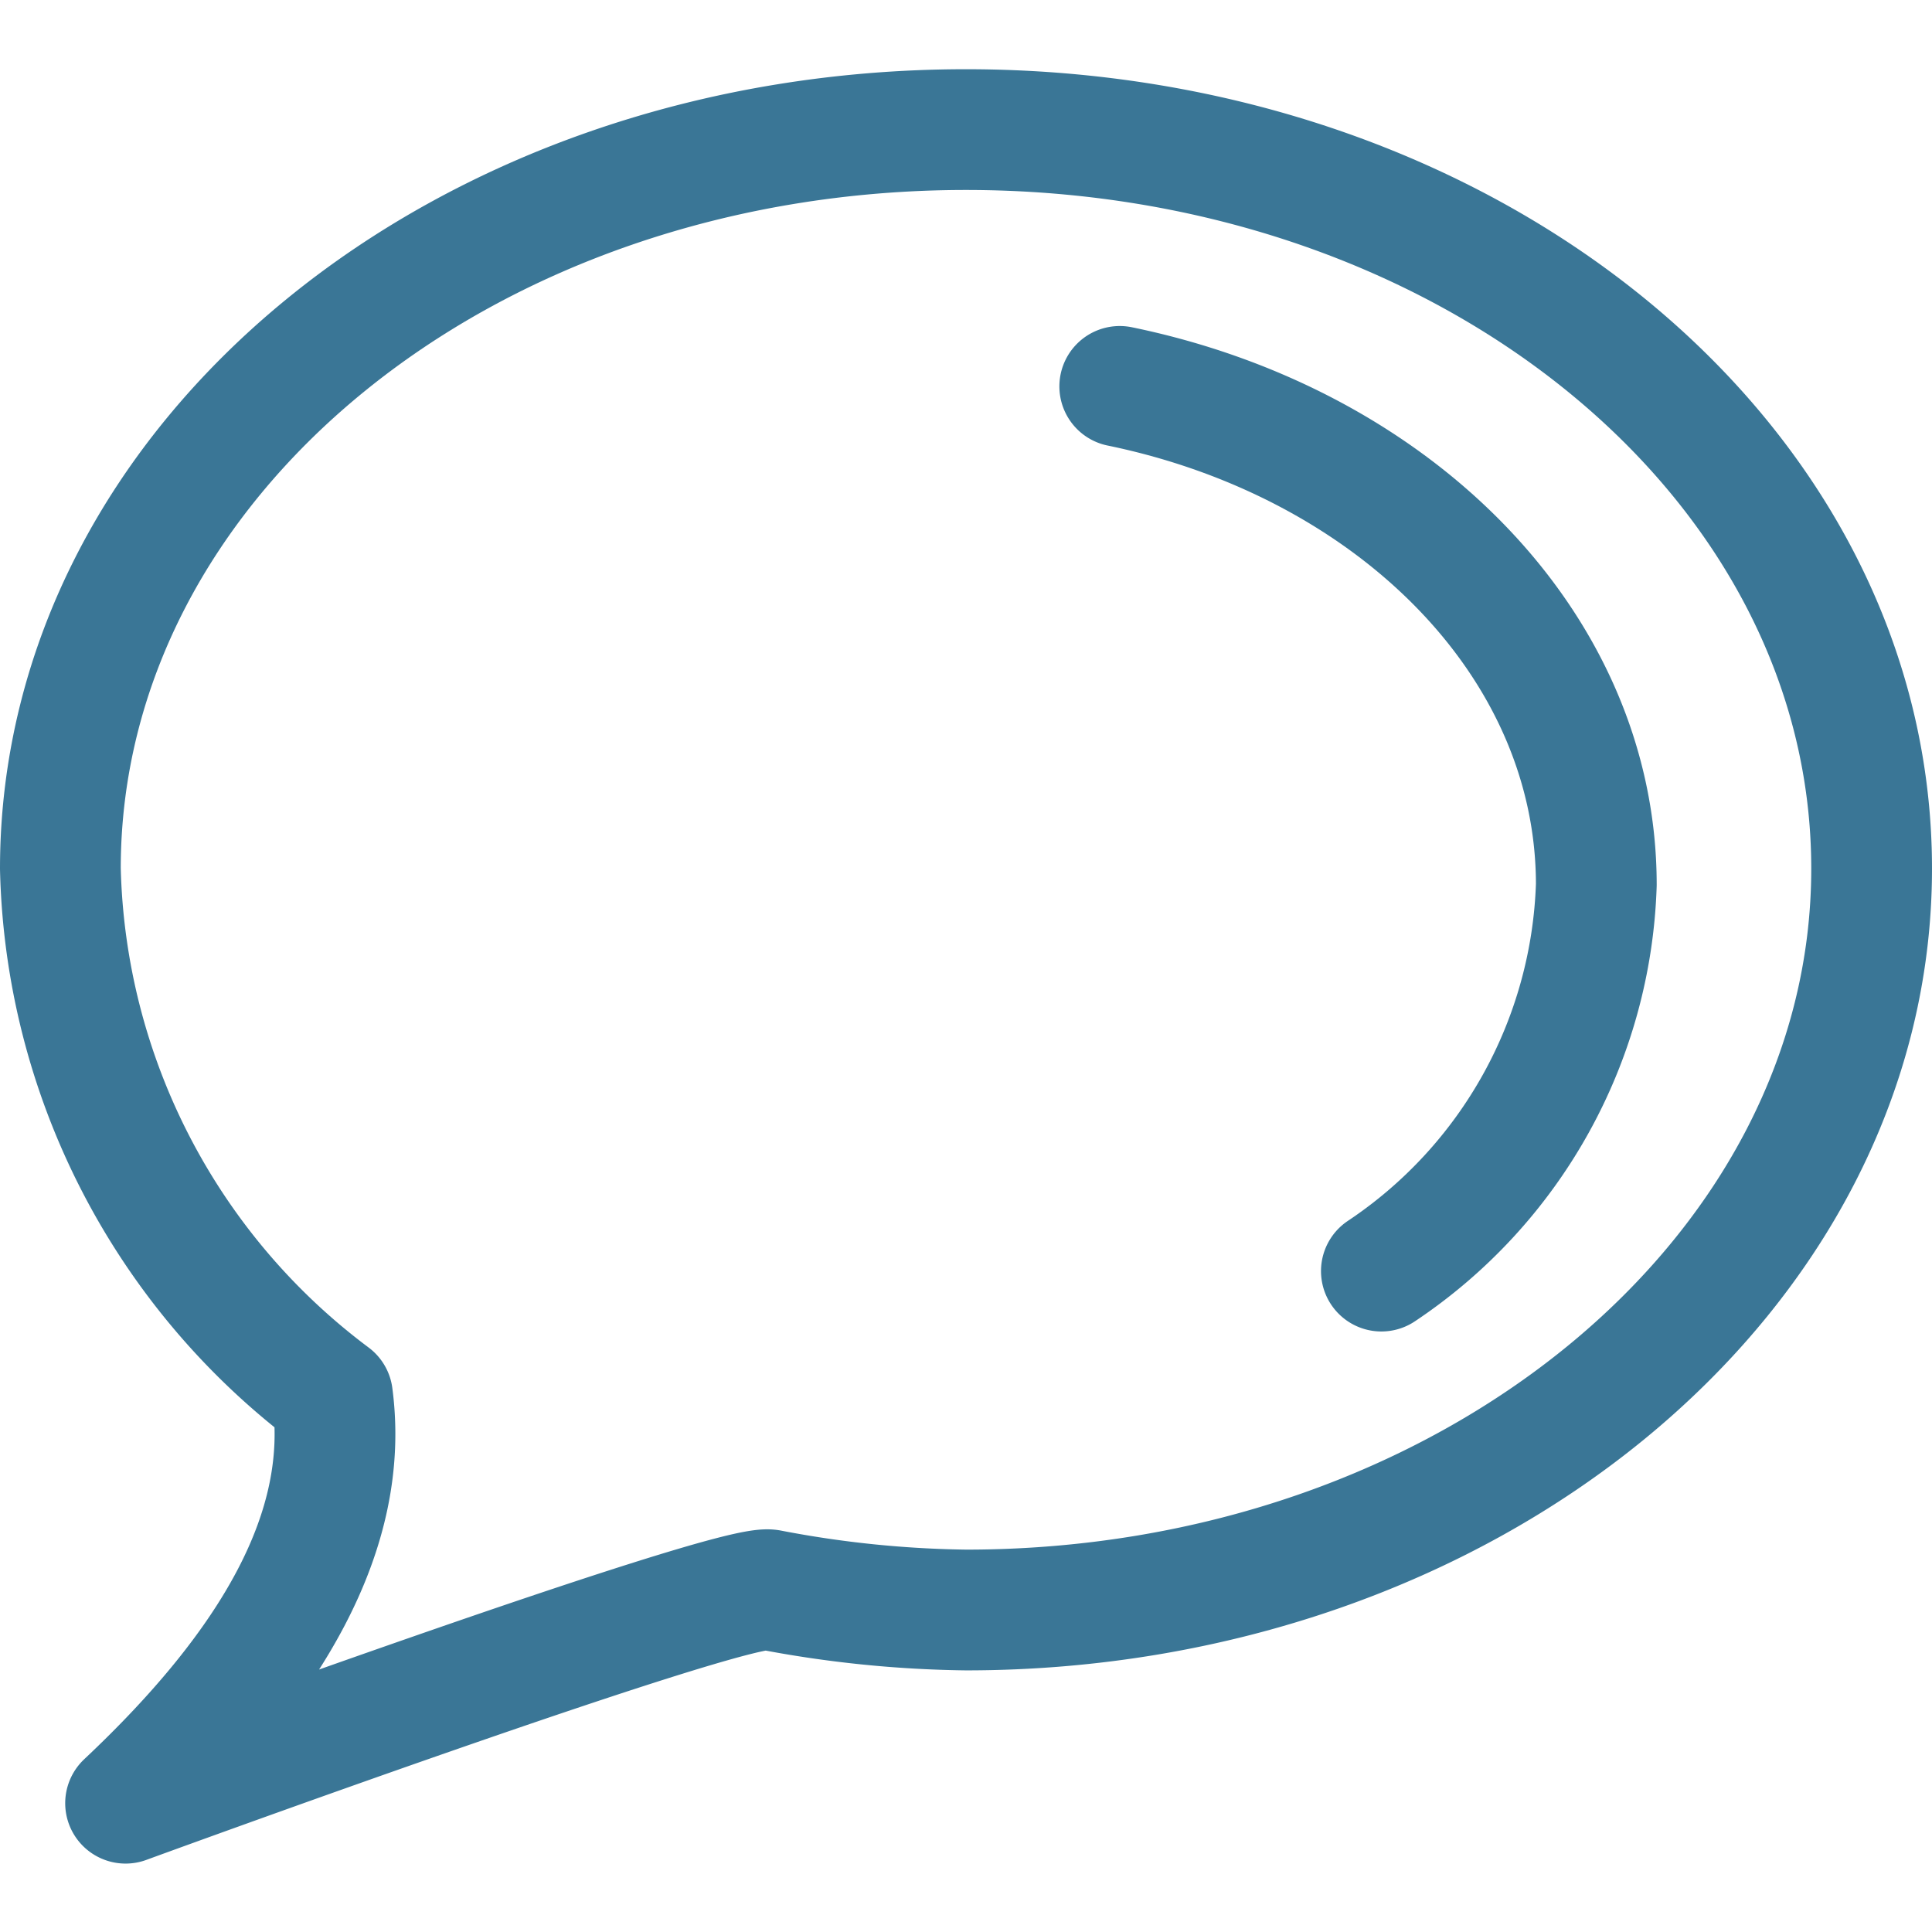
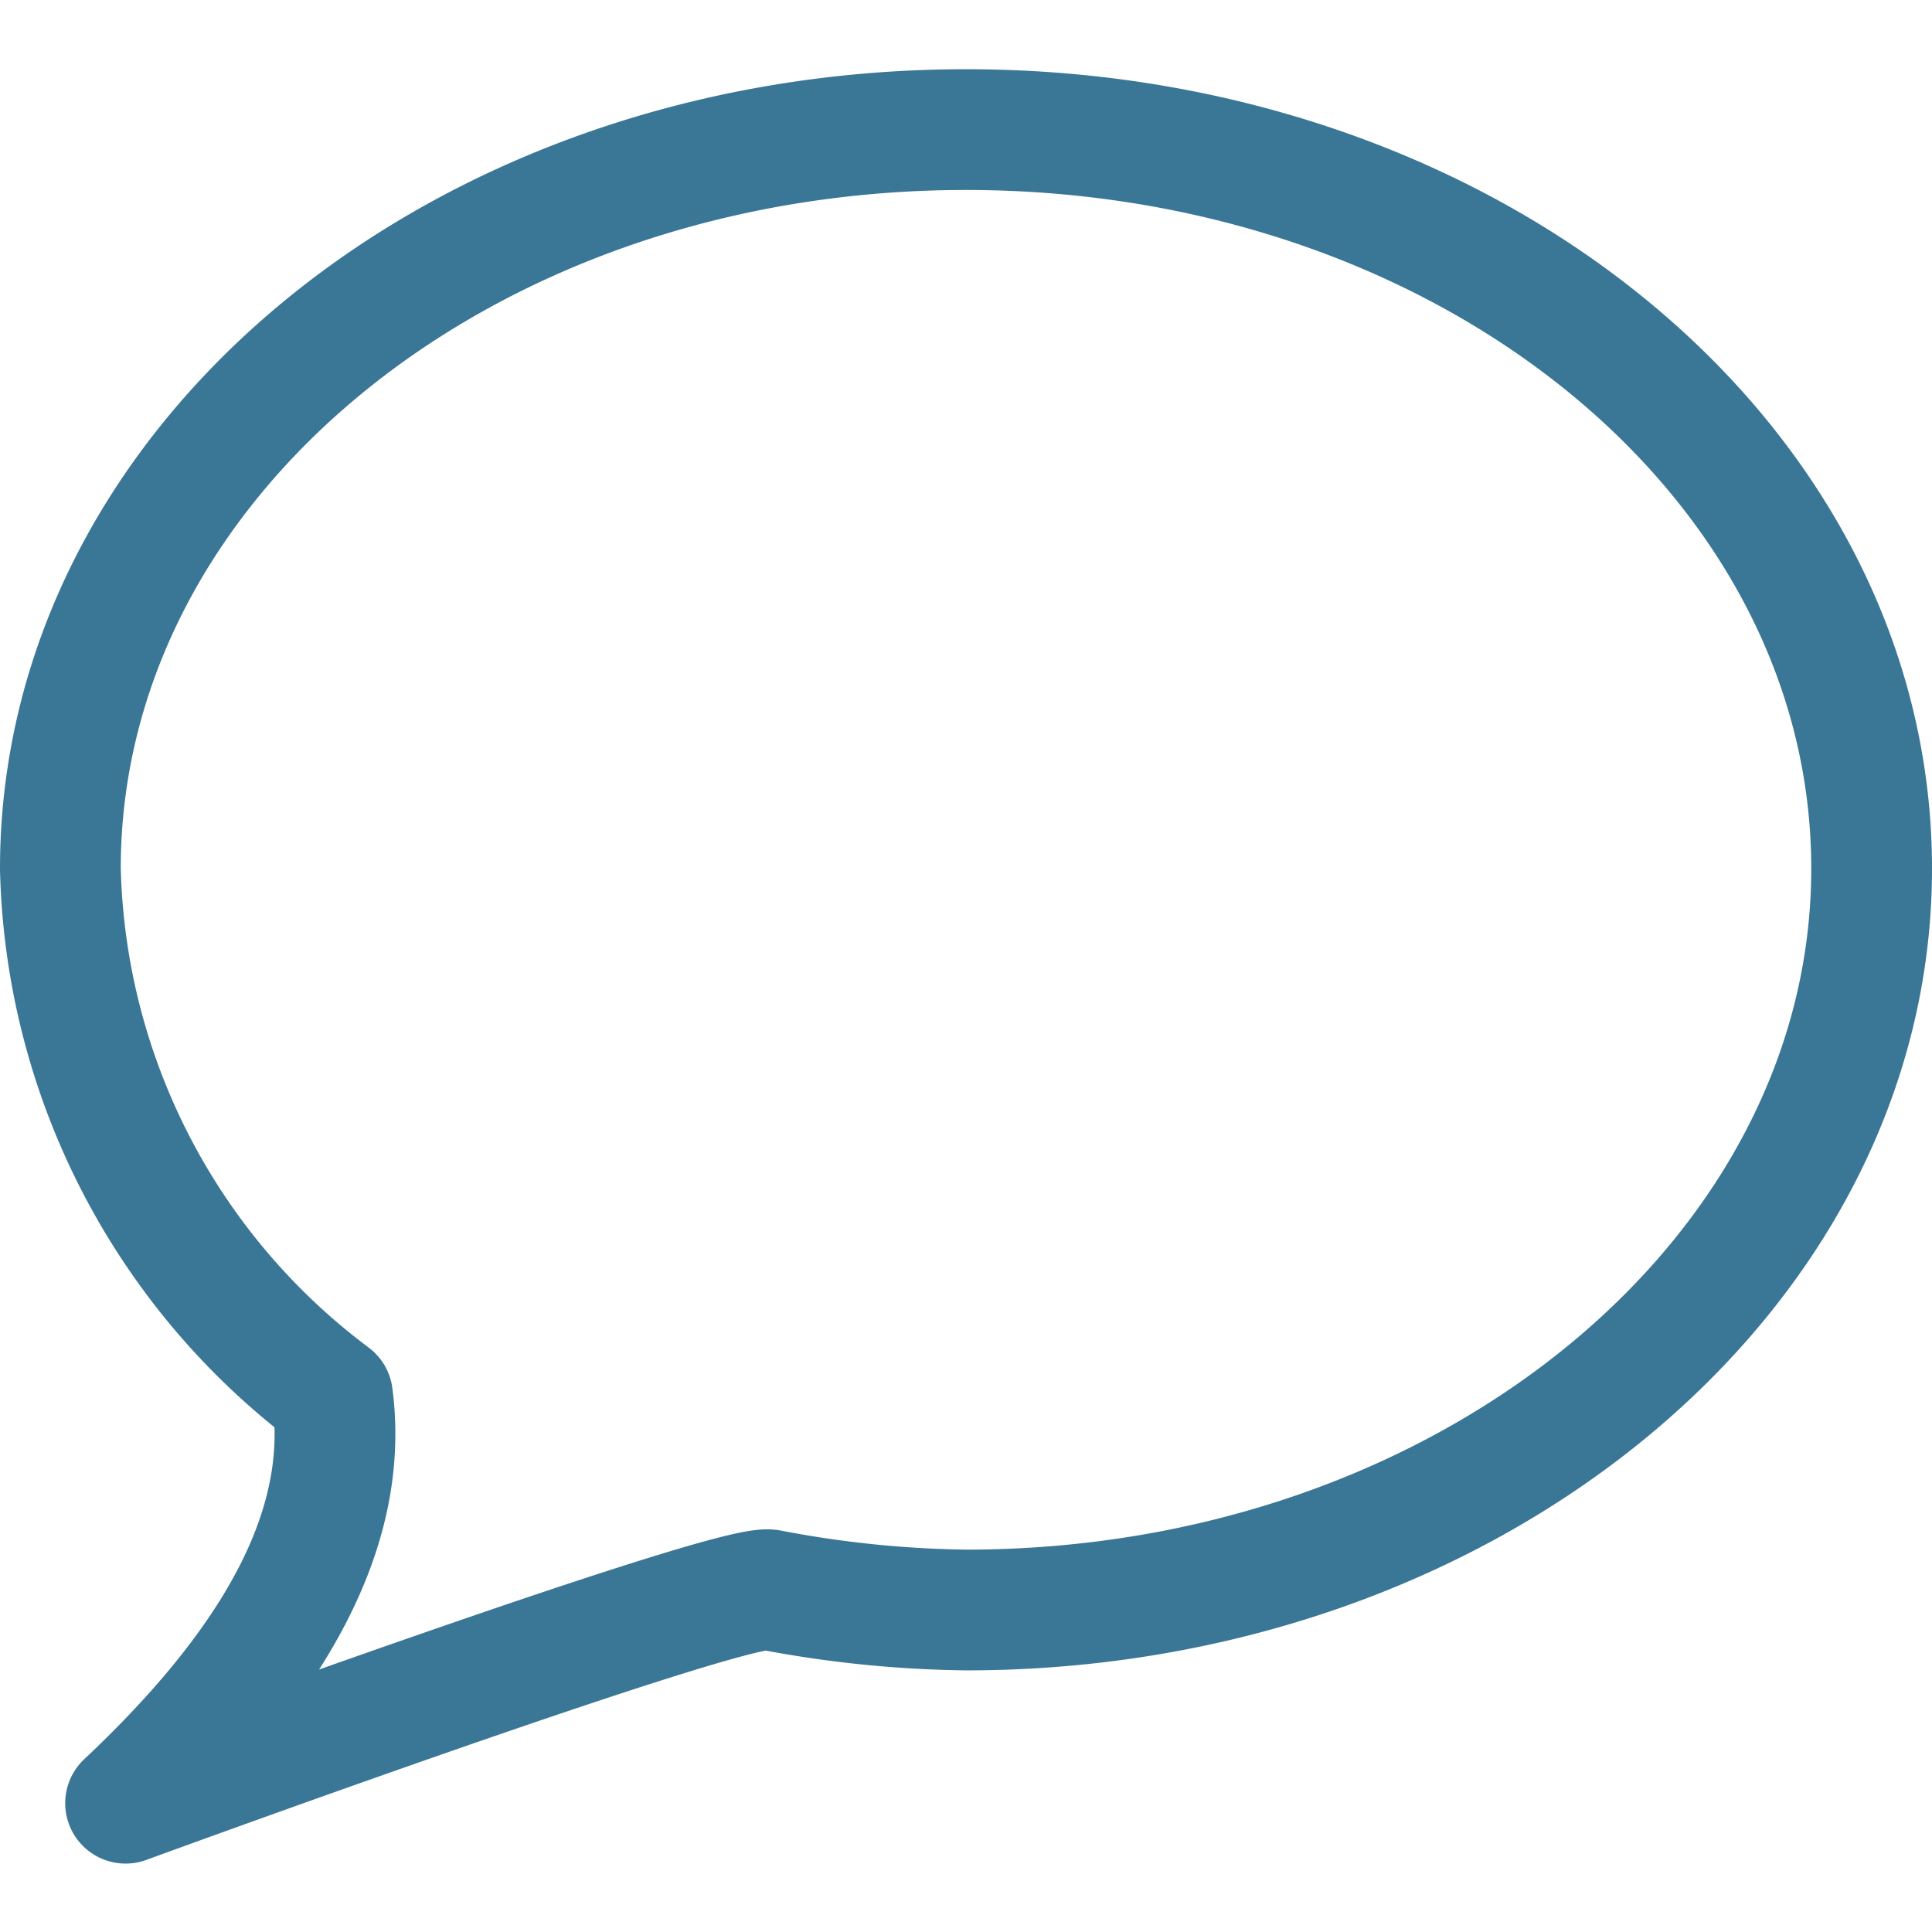
<svg xmlns="http://www.w3.org/2000/svg" stroke-width="1.5" viewBox="0 0 24 24">
-   <path fill="none" stroke="#3a7696" stroke-linecap="round" stroke-linejoin="round" d="M9.56 19.75c-.51-.09-8 2.65-8 2.65 1.84-1.73 2.79-3.4 2.57-5.06a8.42 8.42 0 0 1-3.38-6.55c0-5.07 5-9.18 11.25-9.18s11.25 4.11 11.25 9.18S18.21 20 12 20a13.74 13.74 0 0 1-2.44-.25Z" />
-   <path fill="none" stroke="#3a7696" stroke-linecap="round" stroke-linejoin="round" d="M13.91 4.8c3.4.7 5.92 3.2 5.92 6.19a6 6 0 0 1-2.67 4.8" />
+   <path fill="none" stroke="#3a7696" stroke-linecap="round" stroke-linejoin="round" d="M9.56 19.75c-.51-.09-8 2.65-8 2.65 1.84-1.73 2.79-3.4 2.57-5.06a8.42 8.42 0 0 1-3.38-6.55c0-5.07 5-9.18 11.25-9.18s11.25 4.11 11.25 9.18S18.21 20 12 20a13.74 13.74 0 0 1-2.44-.25" />
</svg>